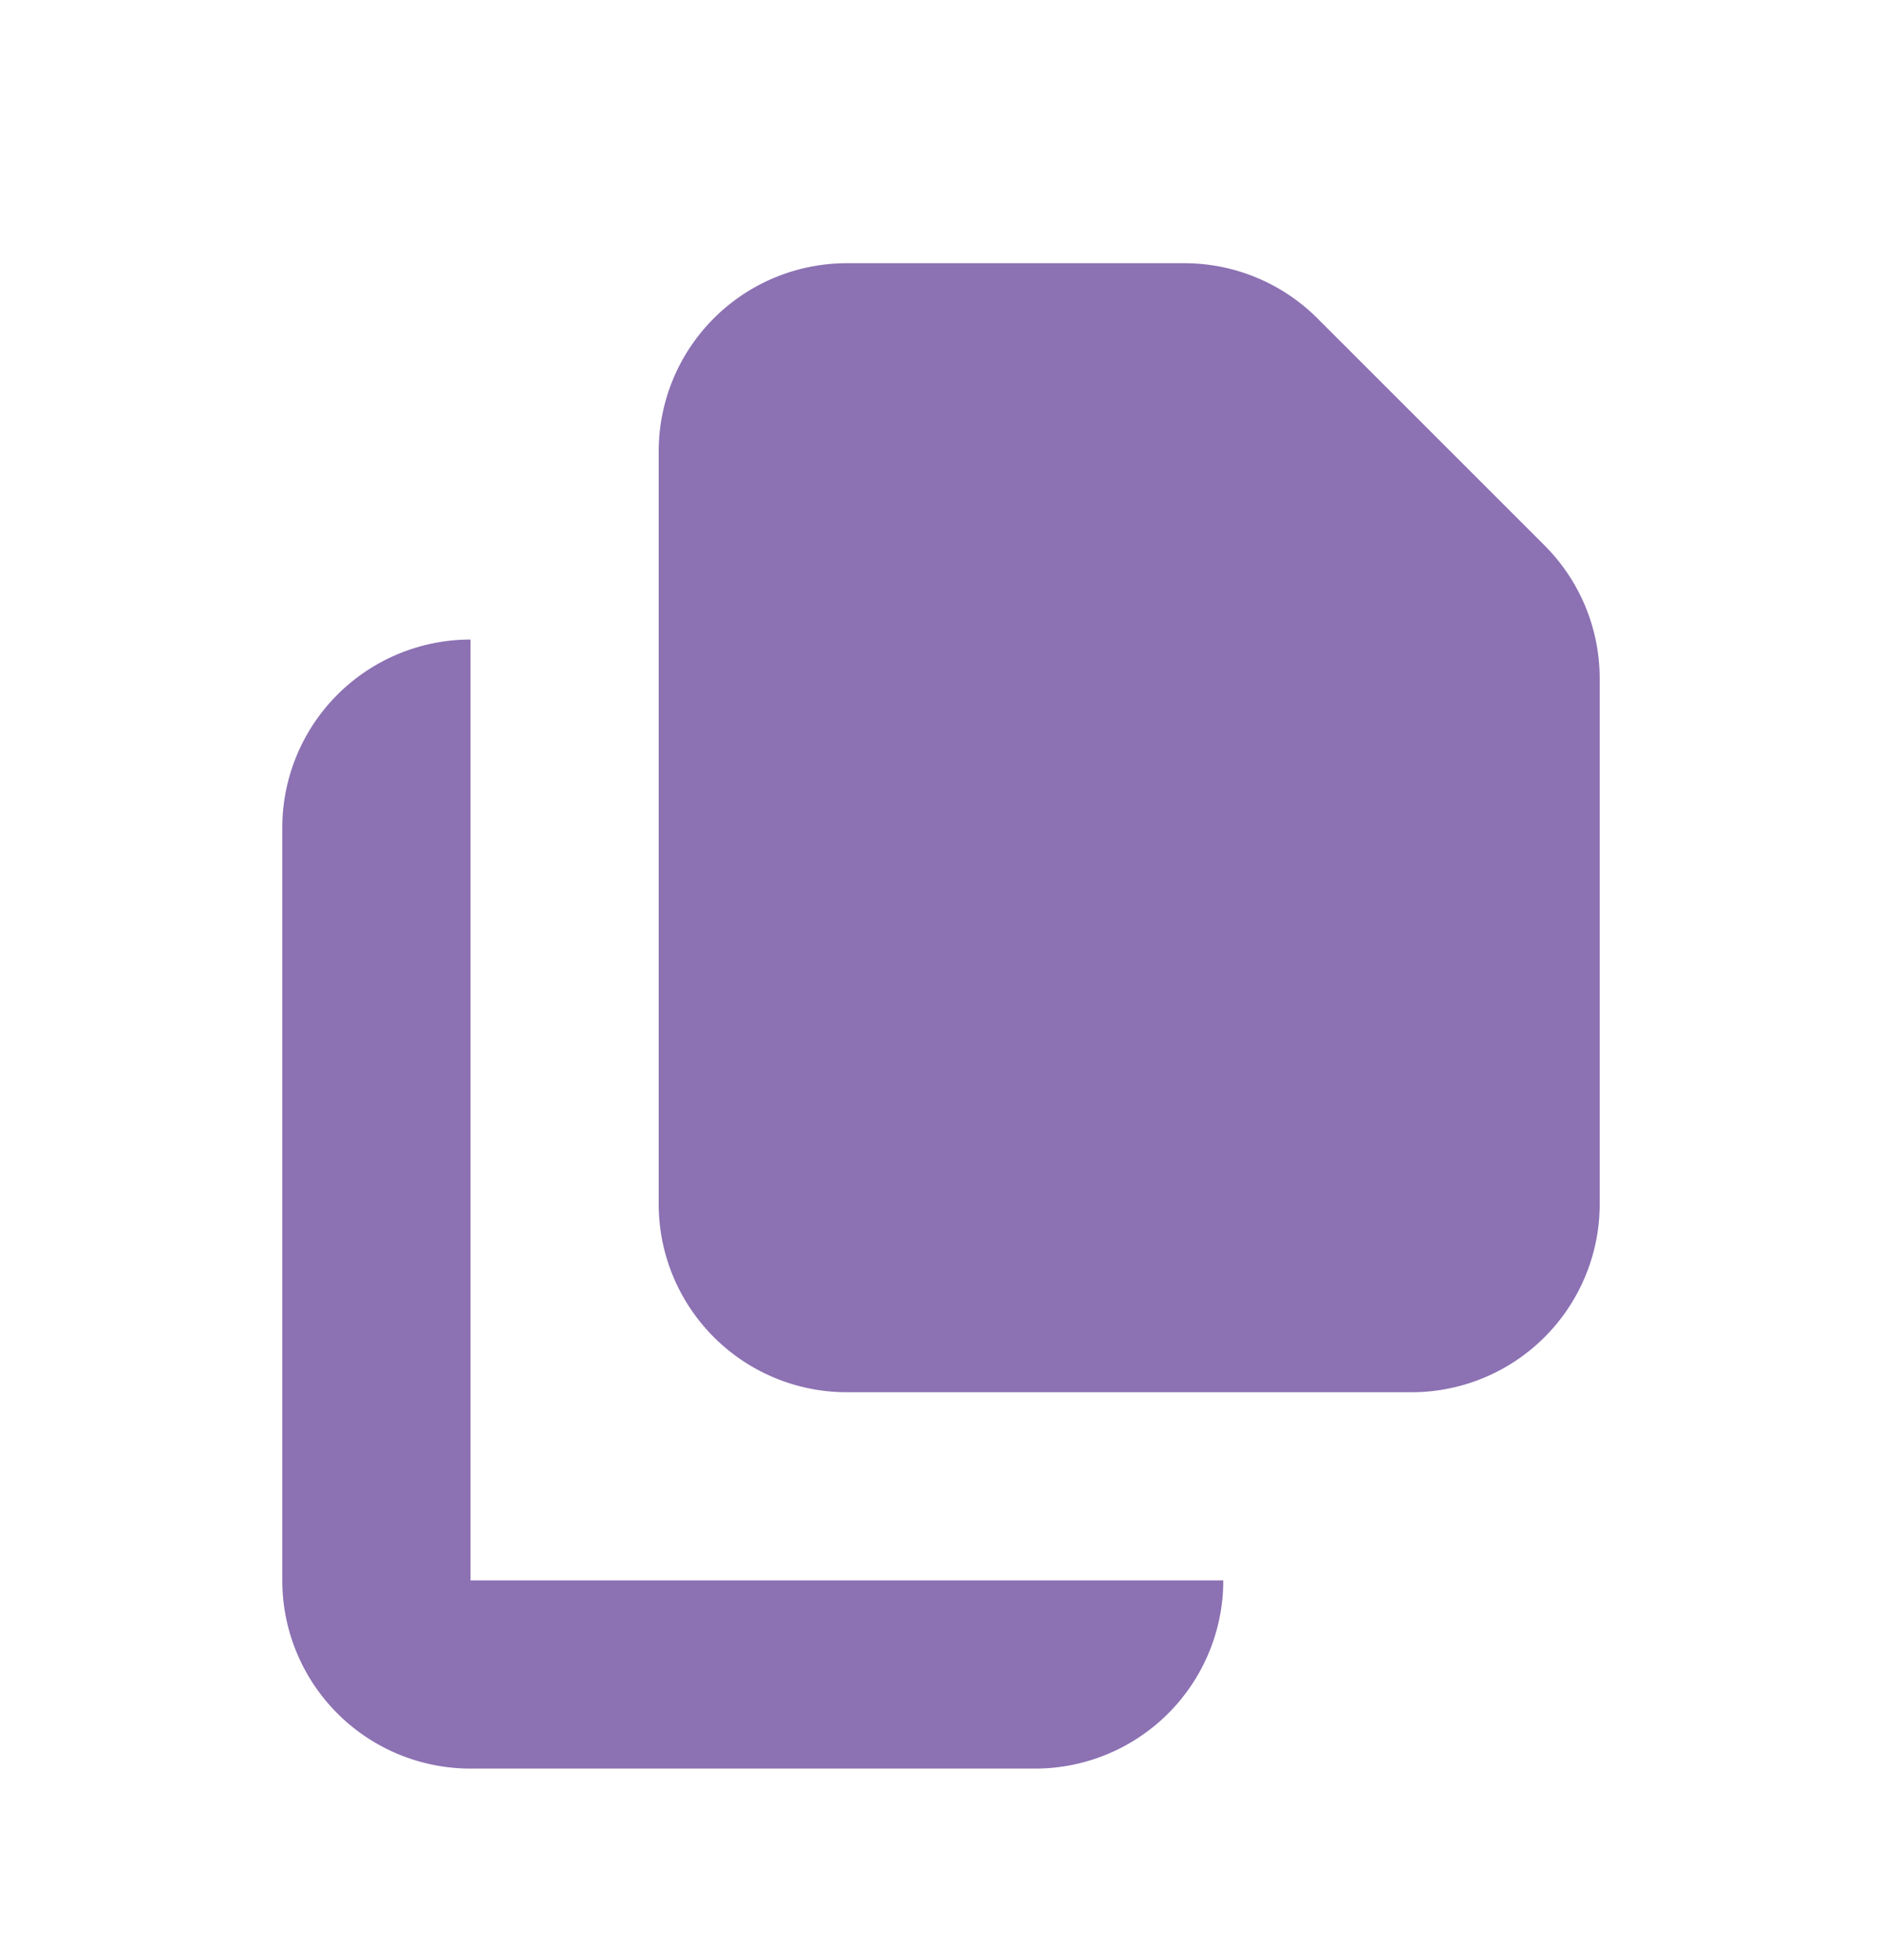
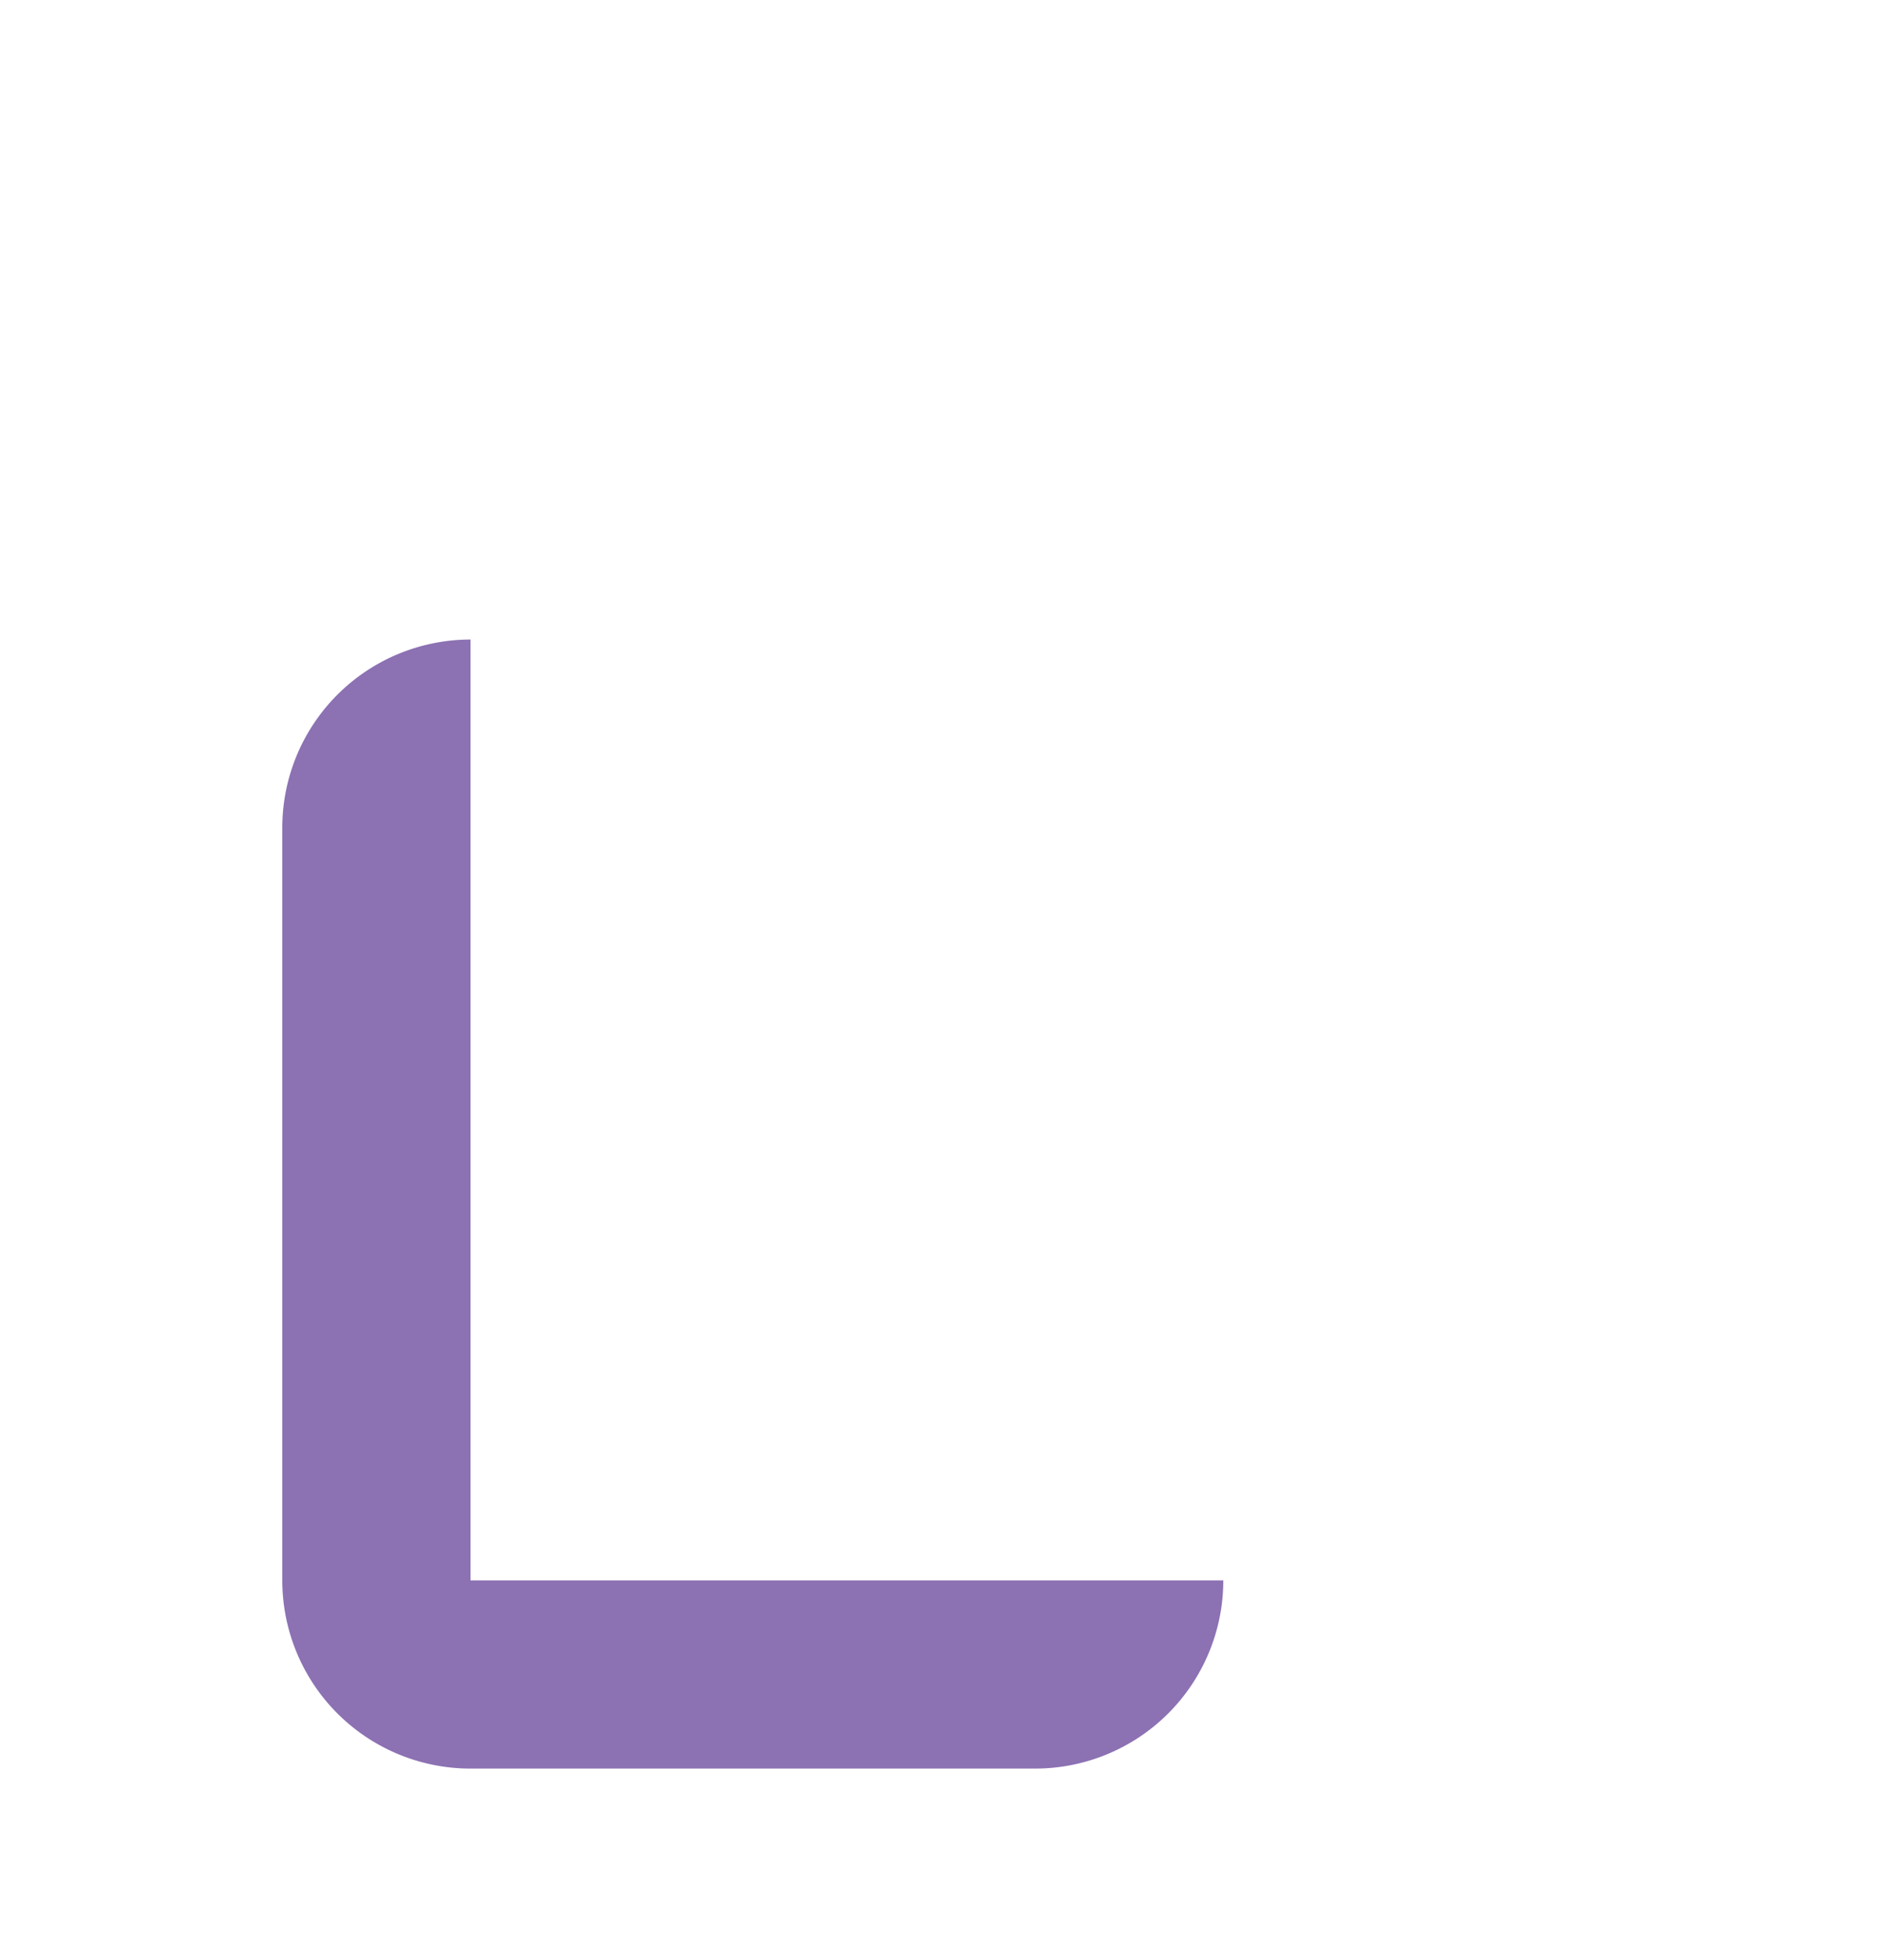
<svg xmlns="http://www.w3.org/2000/svg" width="24" height="25" viewBox="0 0 24 25" fill="none">
-   <path d="M10.8 3.357a2.4 2.4 0 0 0-2.4 2.4v9.6a2.4 2.4 0 0 0 2.4 2.4H18a2.4 2.4 0 0 0 2.4-2.4V8.653a2.4 2.4 0 0 0-.703-1.696L16.8 4.06a2.4 2.4 0 0 0-1.697-.703H10.8z" fill="#8C71B3" />
-   <path d="M3.6 10.557a2.4 2.4 0 0 1 2.4-2.4v12h9.6a2.4 2.4 0 0 1-2.4 2.4H6a2.4 2.4 0 0 1-2.4-2.4v-9.6z" fill="#8C71B3" />
+   <path d="M3.6 10.557a2.4 2.4 0 0 1 2.4-2.4v12h9.6a2.4 2.4 0 0 1-2.4 2.4H6a2.4 2.4 0 0 1-2.4-2.4z" fill="#8C71B3" />
</svg>